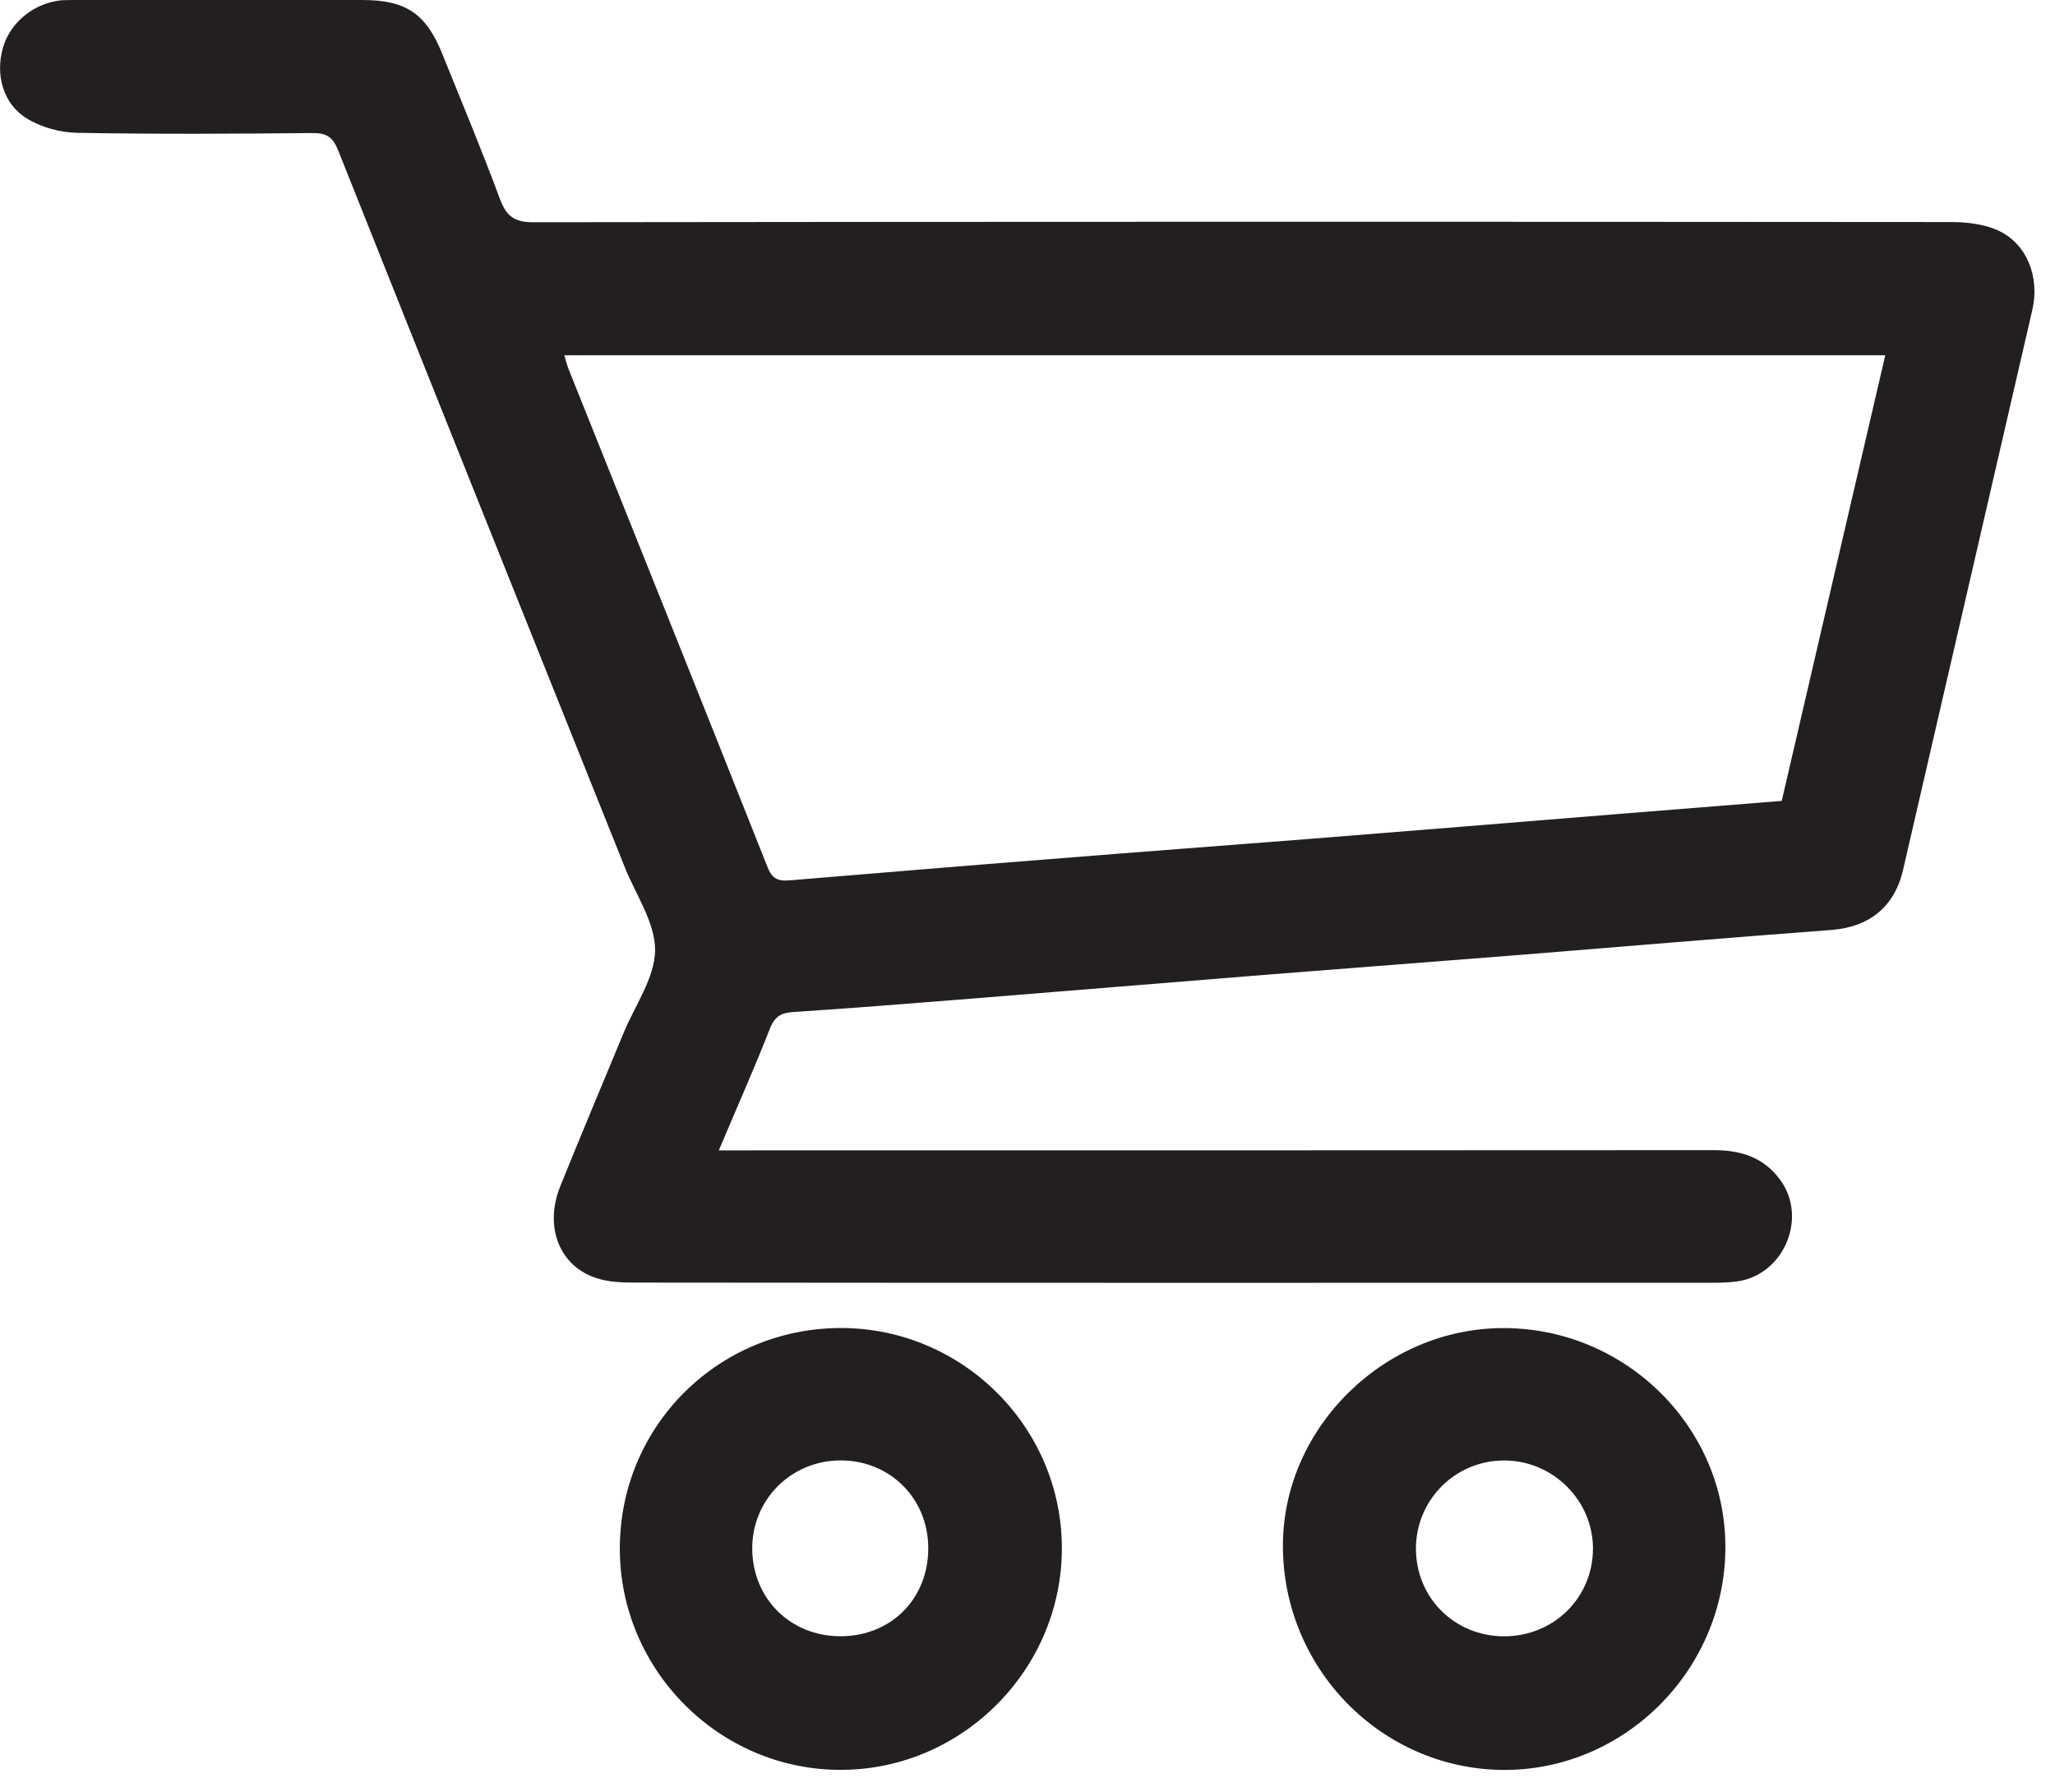
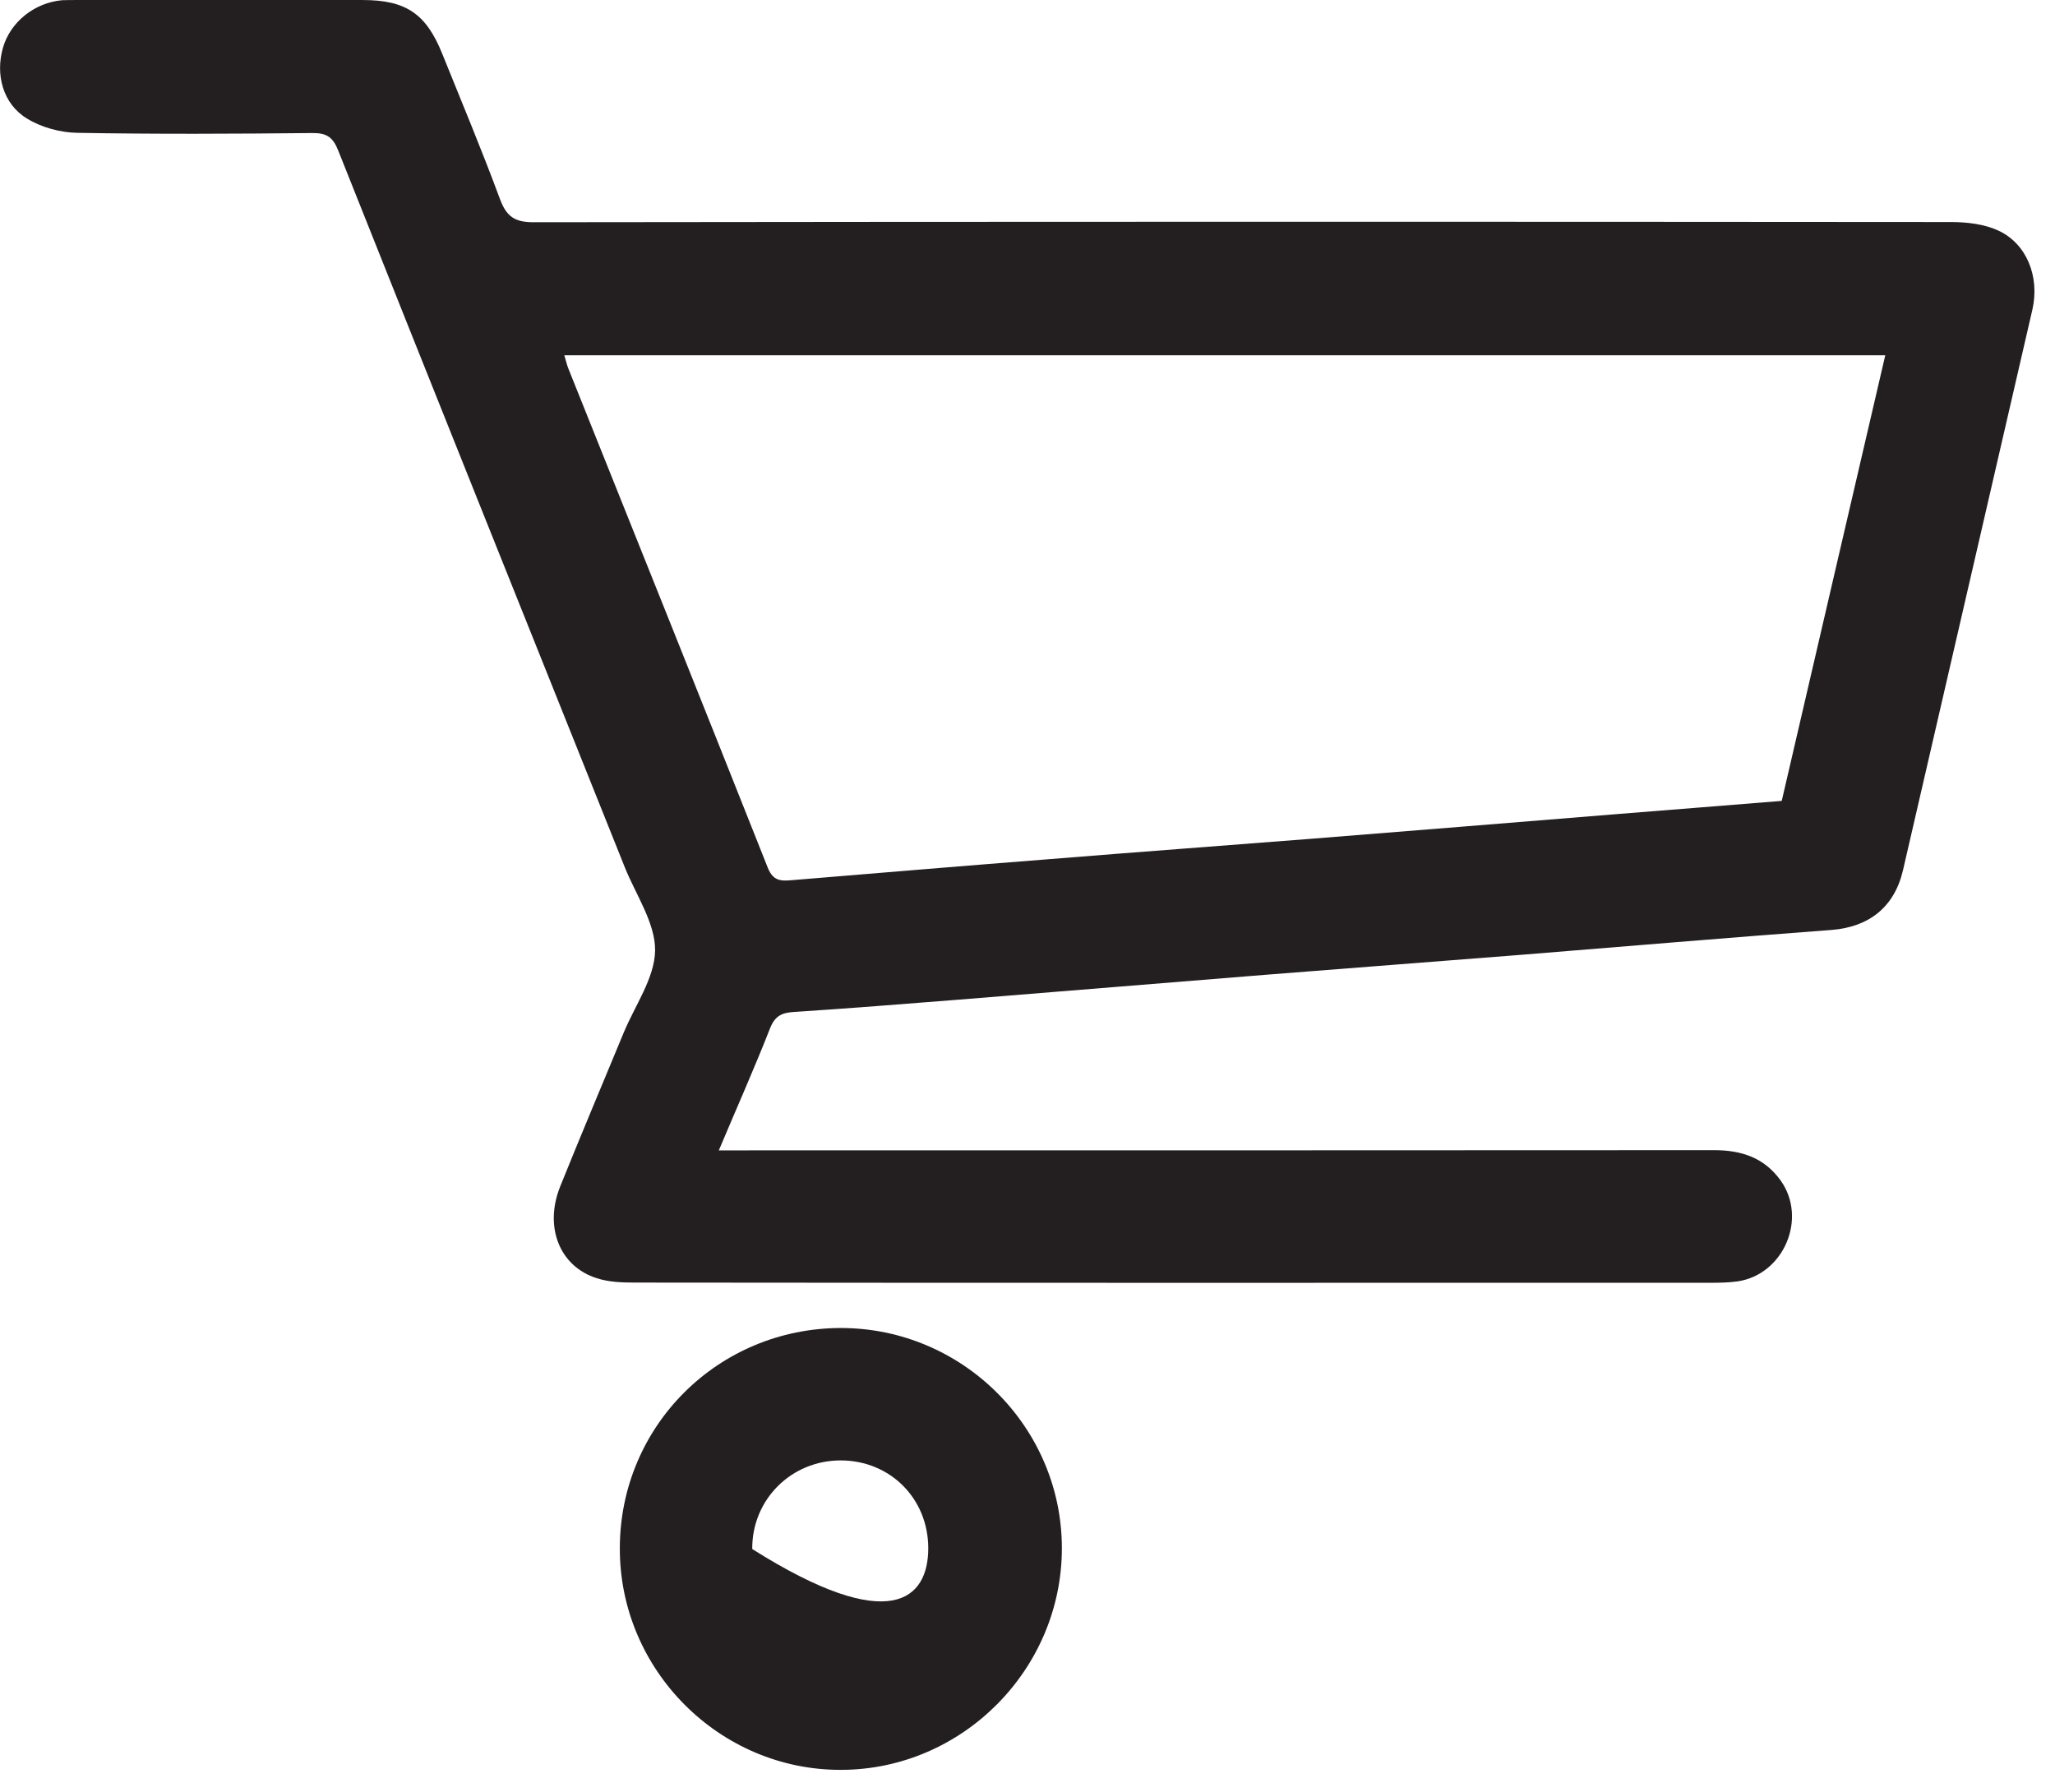
<svg xmlns="http://www.w3.org/2000/svg" width="100%" height="100%" viewBox="0 0 86 75" version="1.1" xml:space="preserve" style="fill-rule:evenodd;clip-rule:evenodd;stroke-linejoin:round;stroke-miterlimit:2;">
  <g transform="matrix(8.333,0,0,8.333,74.564,20.175)">
    <path d="M0,1.601C0.174,0.852 0.346,0.11 0.52,-0.637L-6.114,-0.637C-6.106,-0.612 -6.102,-0.591 -6.094,-0.571C-5.759,0.265 -5.424,1.1 -5.092,1.937C-5.065,2.004 -5.026,2.004 -4.97,1.999C-4.537,1.963 -4.104,1.927 -3.671,1.893C-3.239,1.858 -2.806,1.826 -2.373,1.792C-1.853,1.751 -1.332,1.708 -0.812,1.666C-0.544,1.645 -0.277,1.623 0,1.601M-5.338,3.356L-5.208,3.356C-3.585,3.356 -1.962,3.356 -0.339,3.355C-0.202,3.355 -0.087,3.393 -0.005,3.508C0.13,3.698 0.01,3.98 -0.222,4.014C-0.266,4.02 -0.31,4.021 -0.354,4.021C-2.154,4.021 -3.956,4.022 -5.757,4.02C-5.822,4.02 -5.89,4.018 -5.951,3.998C-6.138,3.939 -6.216,3.741 -6.135,3.538C-6.031,3.28 -5.923,3.024 -5.817,2.768C-5.76,2.629 -5.66,2.491 -5.658,2.352C-5.657,2.214 -5.754,2.074 -5.81,1.935C-6.29,0.736 -6.771,-0.463 -7.249,-1.664C-7.275,-1.73 -7.305,-1.753 -7.376,-1.753C-7.77,-1.749 -8.164,-1.747 -8.558,-1.754C-8.644,-1.755 -8.74,-1.781 -8.813,-1.826C-8.934,-1.9 -8.972,-2.047 -8.933,-2.182C-8.896,-2.31 -8.776,-2.407 -8.637,-2.42C-8.612,-2.421 -8.587,-2.421 -8.563,-2.421L-7.127,-2.421C-6.909,-2.421 -6.808,-2.352 -6.727,-2.151C-6.629,-1.908 -6.528,-1.667 -6.437,-1.421C-6.405,-1.335 -6.364,-1.305 -6.27,-1.305C-3.896,-1.308 -1.523,-1.308 0.85,-1.306C0.929,-1.306 1.016,-1.296 1.086,-1.264C1.231,-1.198 1.296,-1.031 1.259,-0.867C1.042,0.072 0.826,1.011 0.609,1.949C0.566,2.134 0.439,2.234 0.251,2.249C-0.269,2.288 -0.789,2.332 -1.309,2.374C-1.736,2.408 -2.163,2.44 -2.589,2.474C-3.103,2.515 -3.617,2.558 -4.131,2.599C-4.408,2.621 -4.685,2.643 -4.962,2.661C-5.021,2.665 -5.055,2.68 -5.08,2.741C-5.159,2.943 -5.248,3.142 -5.338,3.356" style="fill:rgb(35,31,32);fill-rule:nonzero;" />
  </g>
  <g transform="matrix(8.333,0,0,8.333,38.847,64.874)">
-     <path d="M0,-0.01C0,-0.259 -0.191,-0.45 -0.438,-0.451C-0.688,-0.452 -0.886,-0.254 -0.884,-0.006C-0.882,0.243 -0.693,0.431 -0.443,0.432C-0.188,0.433 0,0.245 0,-0.01M-0.439,-1.116C0.171,-1.116 0.671,-0.619 0.671,-0.01C0.671,0.598 0.172,1.101 -0.436,1.103C-1.047,1.106 -1.551,0.602 -1.549,-0.011C-1.548,-0.624 -1.055,-1.115 -0.439,-1.116" style="fill:rgb(35,31,32);fill-rule:nonzero;" />
+     <path d="M0,-0.01C0,-0.259 -0.191,-0.45 -0.438,-0.451C-0.688,-0.452 -0.886,-0.254 -0.884,-0.006C-0.188,0.433 0,0.245 0,-0.01M-0.439,-1.116C0.171,-1.116 0.671,-0.619 0.671,-0.01C0.671,0.598 0.172,1.101 -0.436,1.103C-1.047,1.106 -1.551,0.602 -1.549,-0.011C-1.548,-0.624 -1.055,-1.115 -0.439,-1.116" style="fill:rgb(35,31,32);fill-rule:nonzero;" />
  </g>
  <g transform="matrix(8.333,0,0,8.333,62.939,61.161)">
-     <path d="M0,0.878C0.251,0.878 0.448,0.683 0.447,0.435C0.446,0.195 0.246,-0.004 0.004,-0.005C-0.24,-0.007 -0.438,0.187 -0.442,0.431C-0.445,0.681 -0.251,0.877 0,0.878M0.005,-0.67C0.619,-0.666 1.119,-0.164 1.112,0.441C1.106,1.052 0.603,1.552 -0.003,1.549C-0.617,1.545 -1.115,1.036 -1.11,0.414C-1.105,-0.177 -0.594,-0.674 0.005,-0.67" style="fill:rgb(35,31,32);fill-rule:nonzero;" />
-   </g>
+     </g>
</svg>